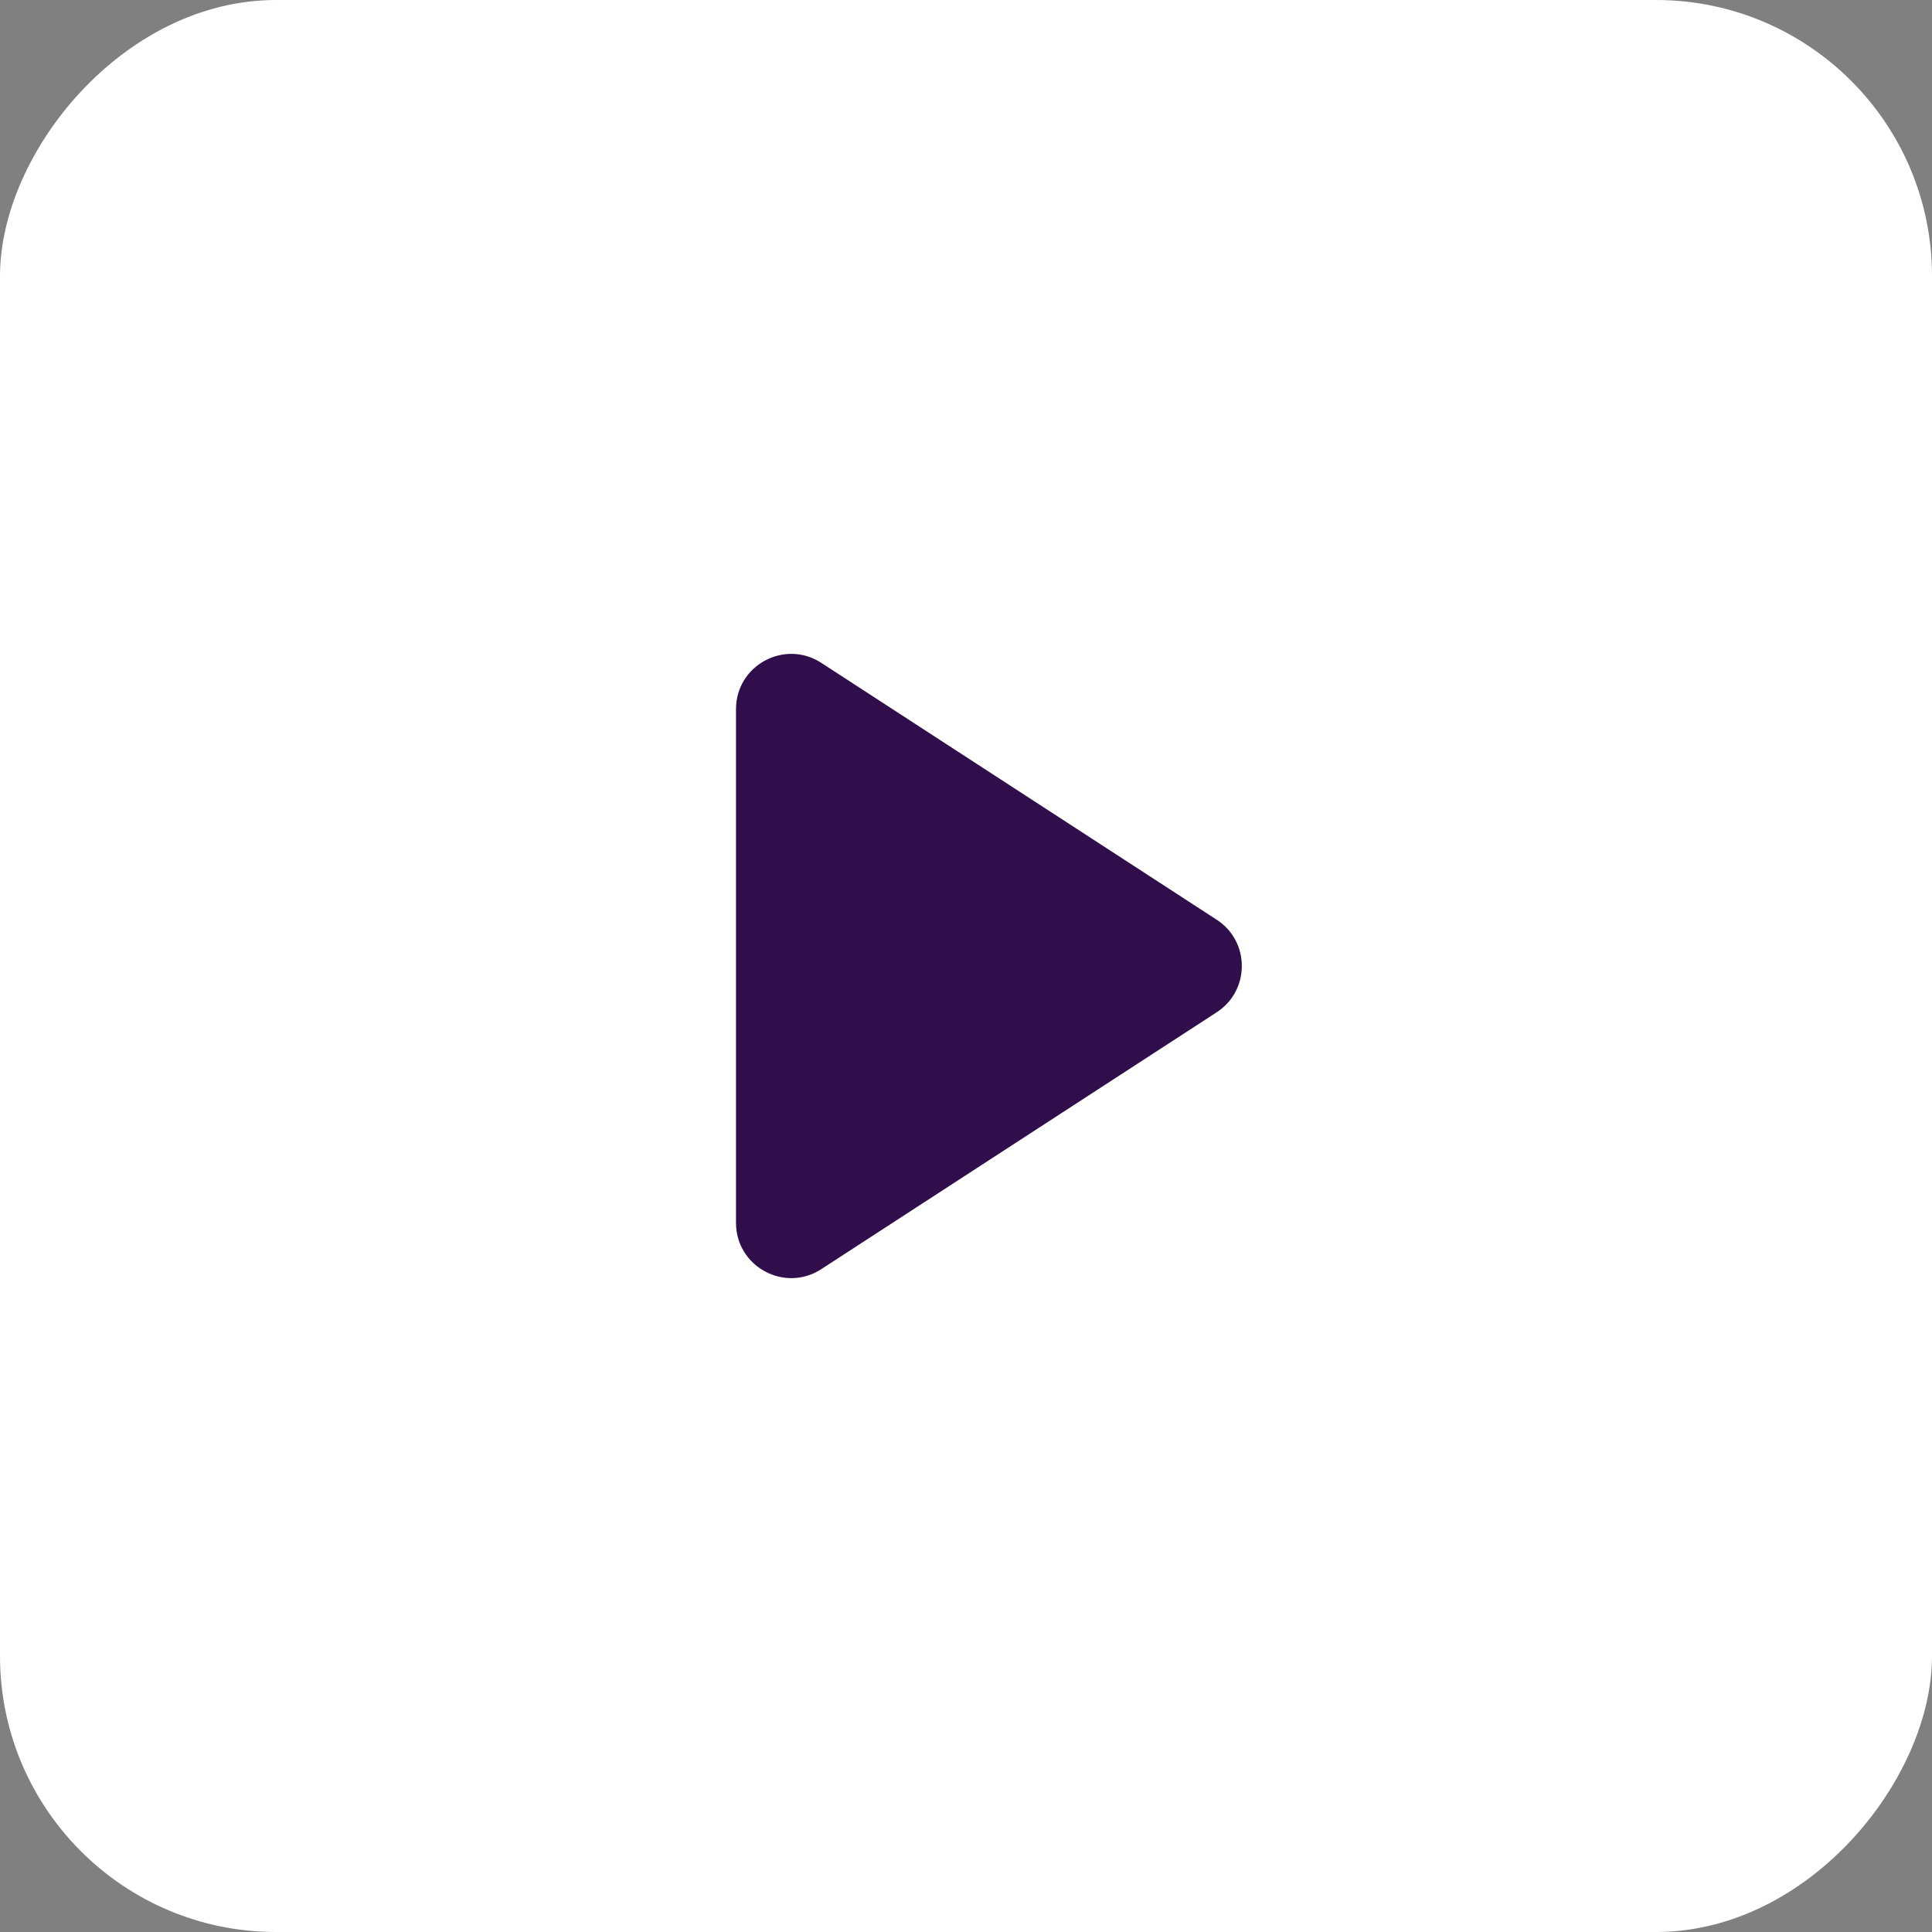
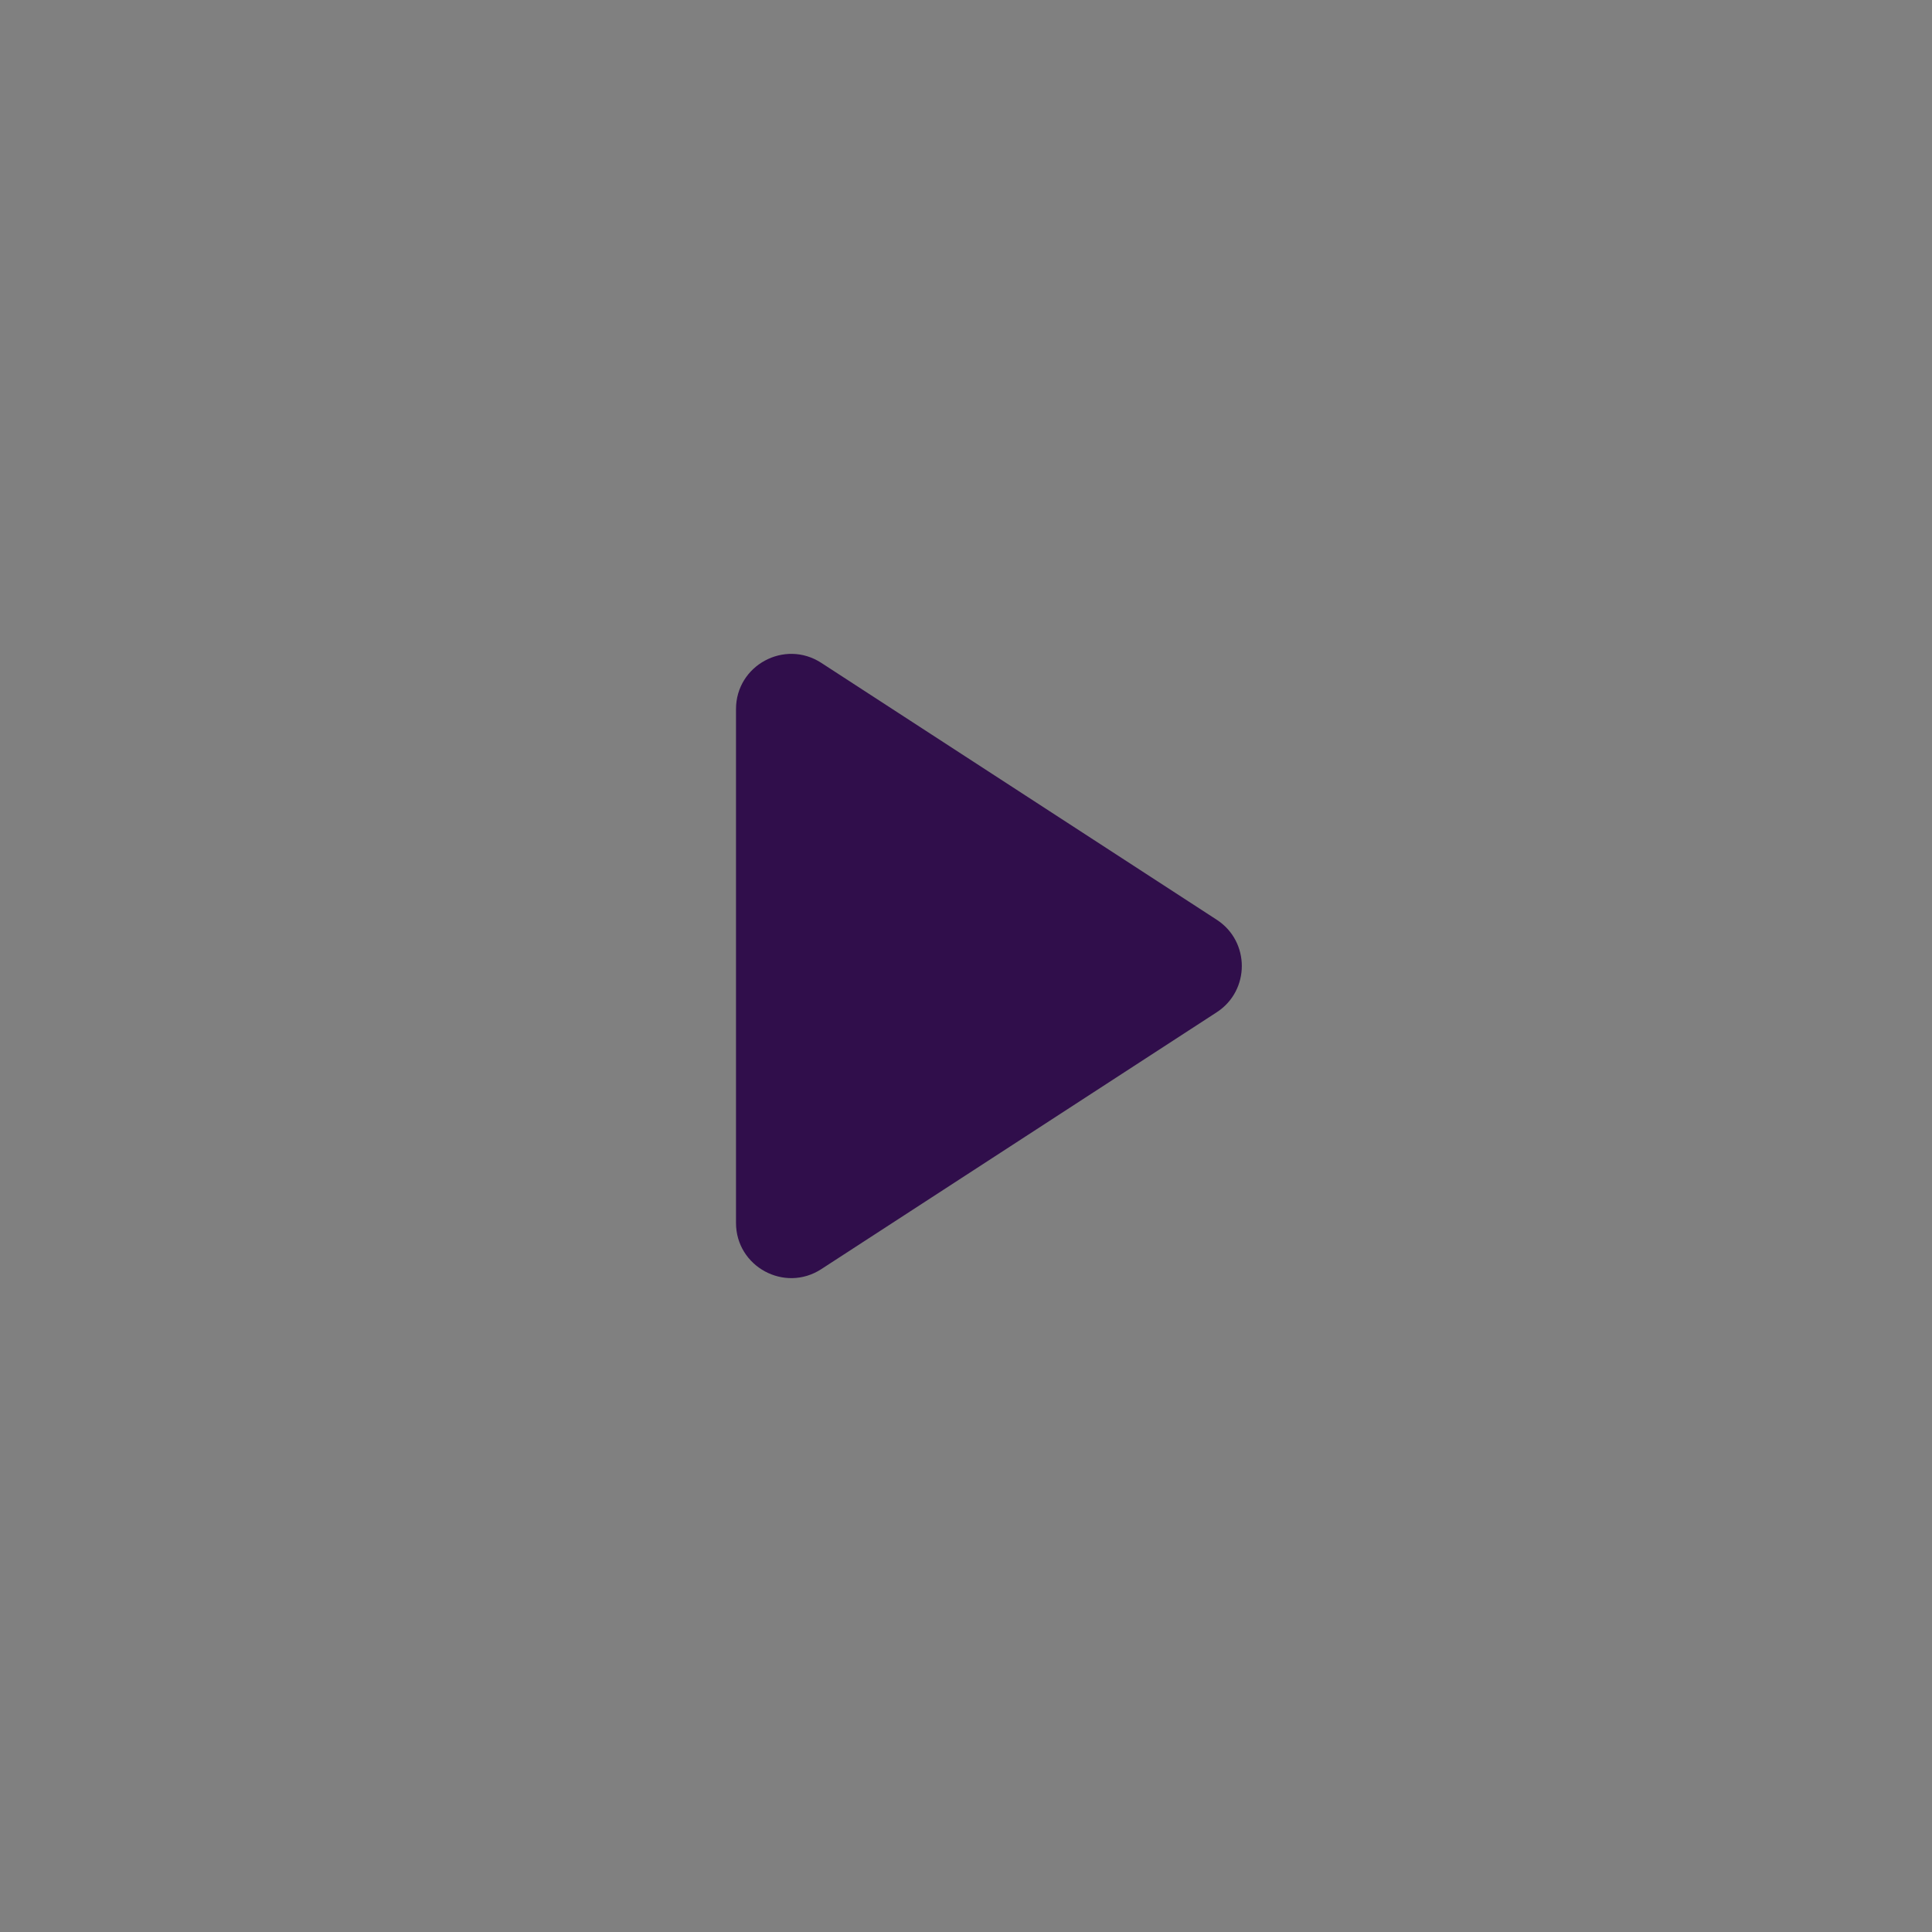
<svg xmlns="http://www.w3.org/2000/svg" width="21" height="21" viewBox="0 0 21 21" fill="none">
  <rect x="0" y="0" width="21" height="21" fill="#808080" stroke="none" />
-   <rect width="21" height="21" rx="3" transform="matrix(-1 0 0 1 21 0)" fill="white" />
  <path d="M13.225 9.997C13.589 10.233 13.589 10.767 13.225 11.003L8.927 13.795C8.528 14.054 8 13.768 8 13.292L8 7.708C8 7.232 8.528 6.946 8.927 7.205L13.225 9.997Z" fill="#300E4B" />
</svg>